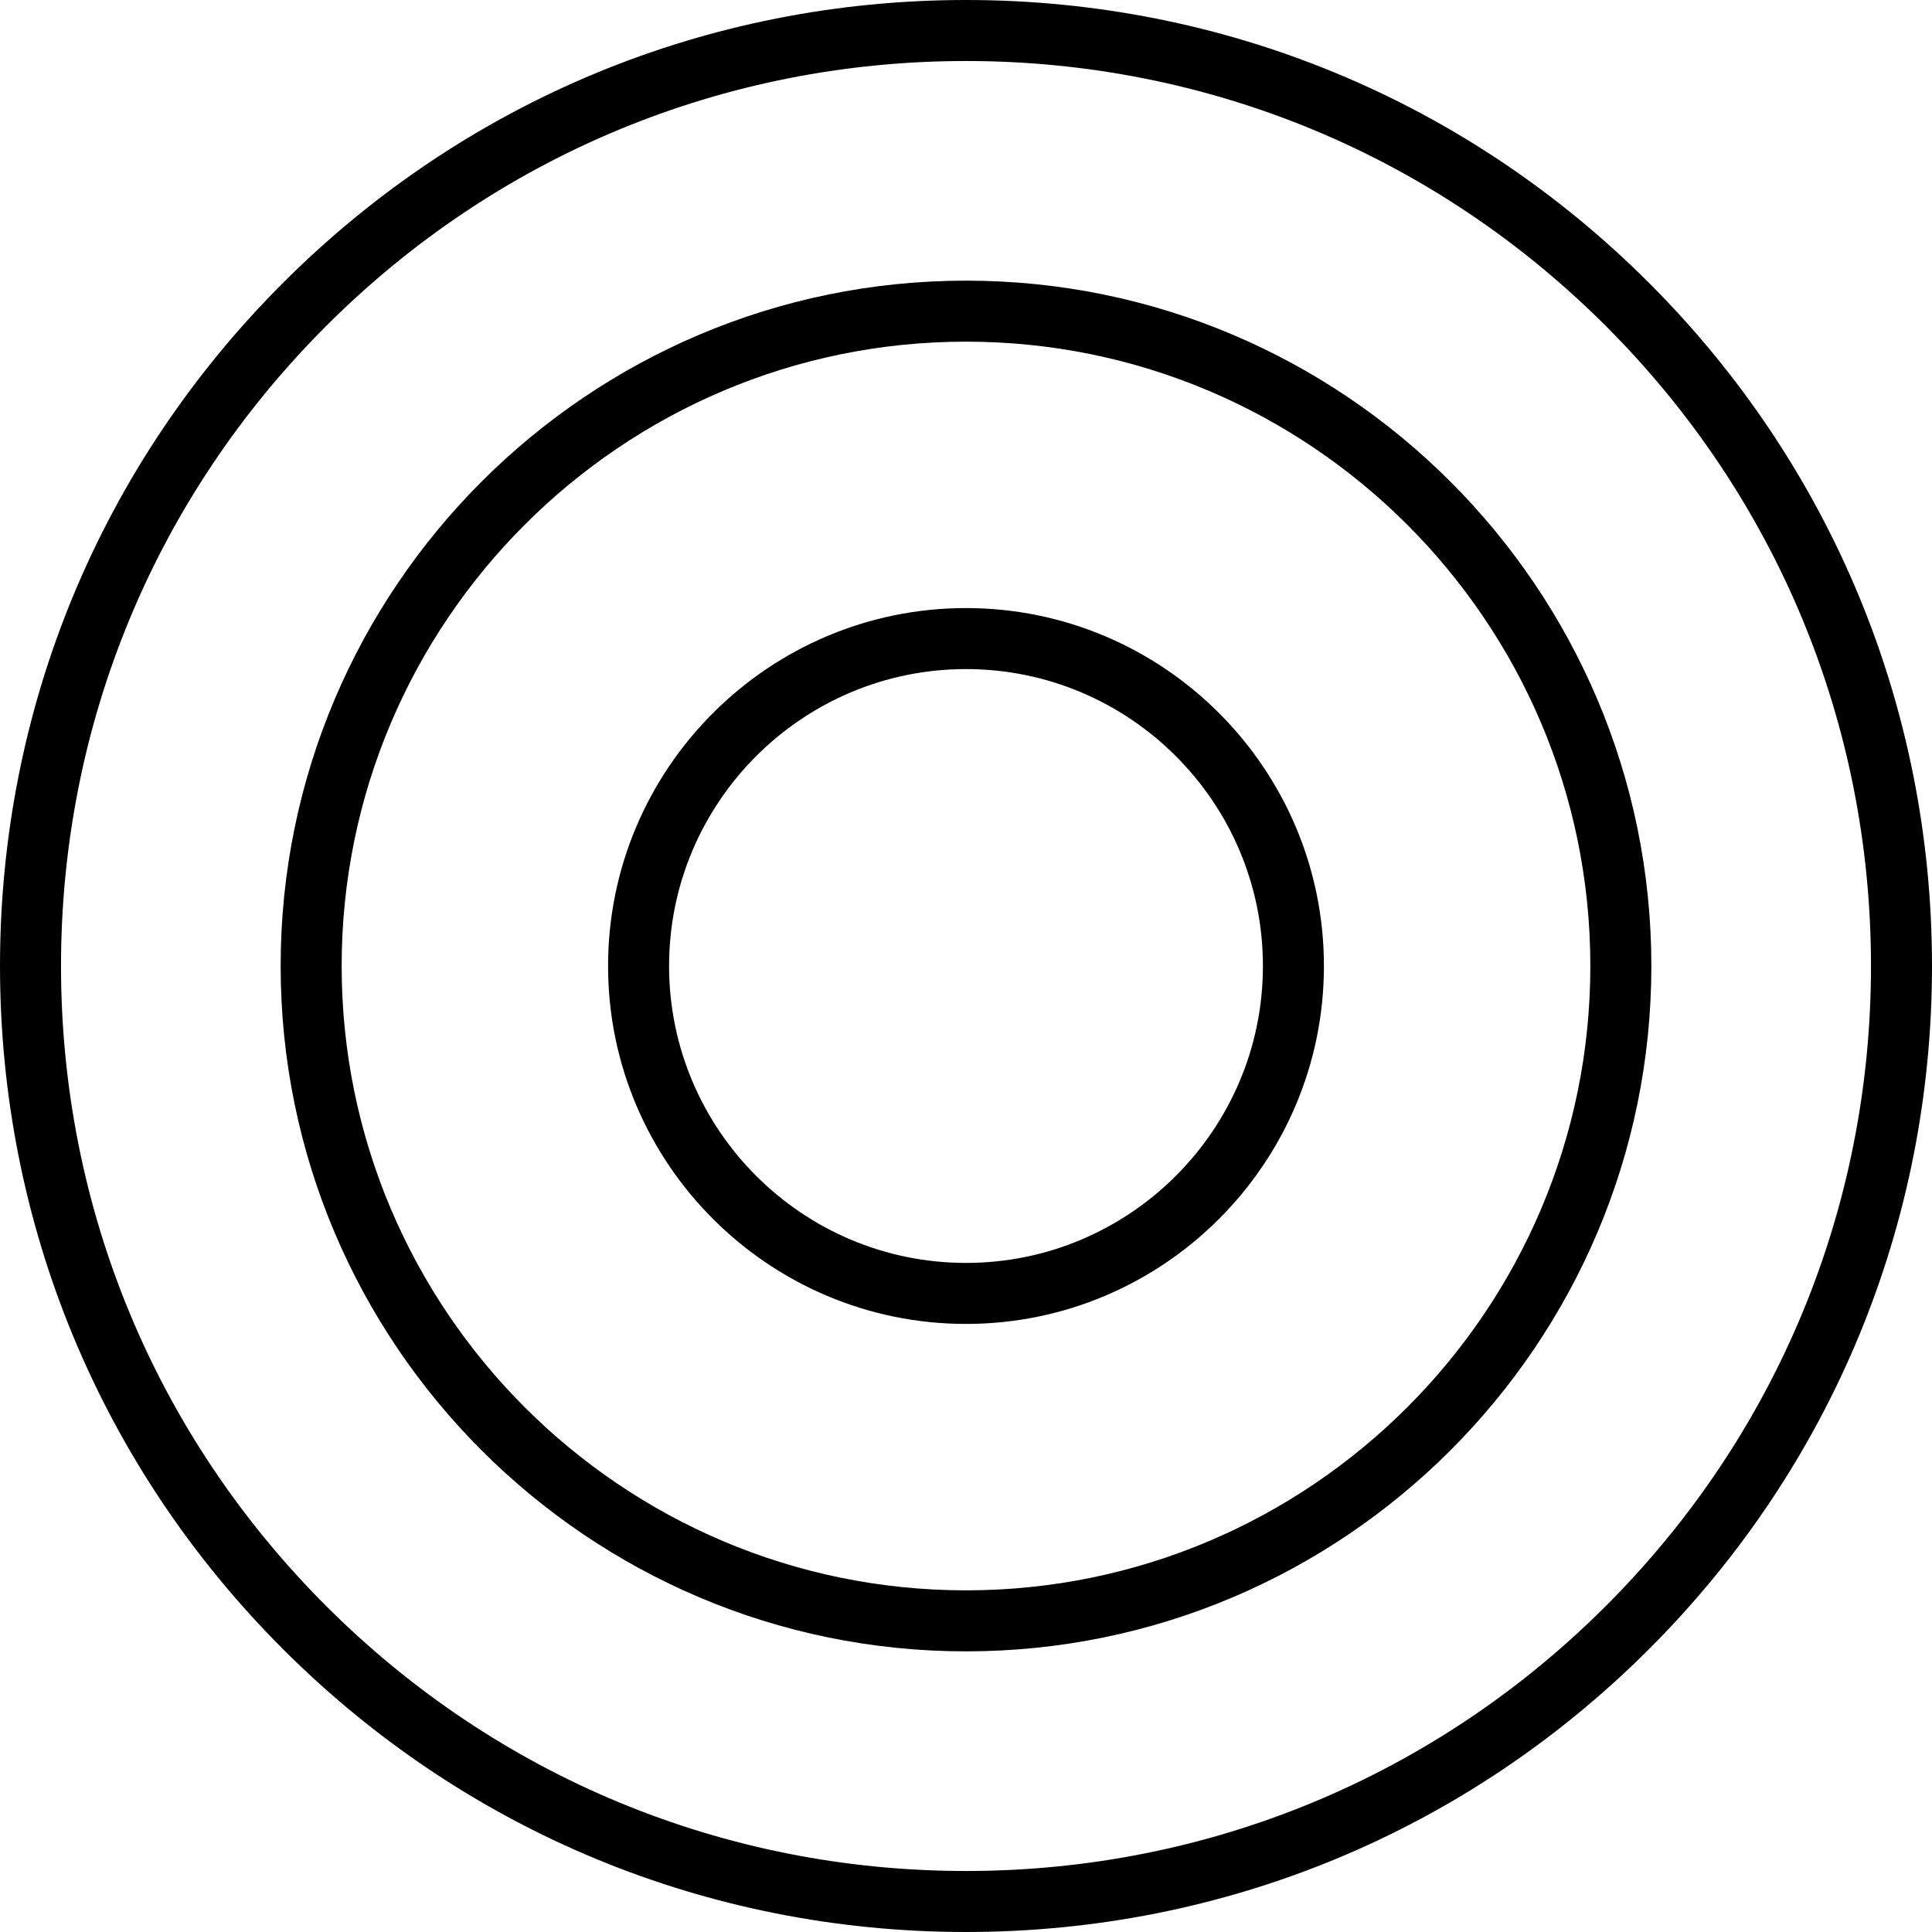
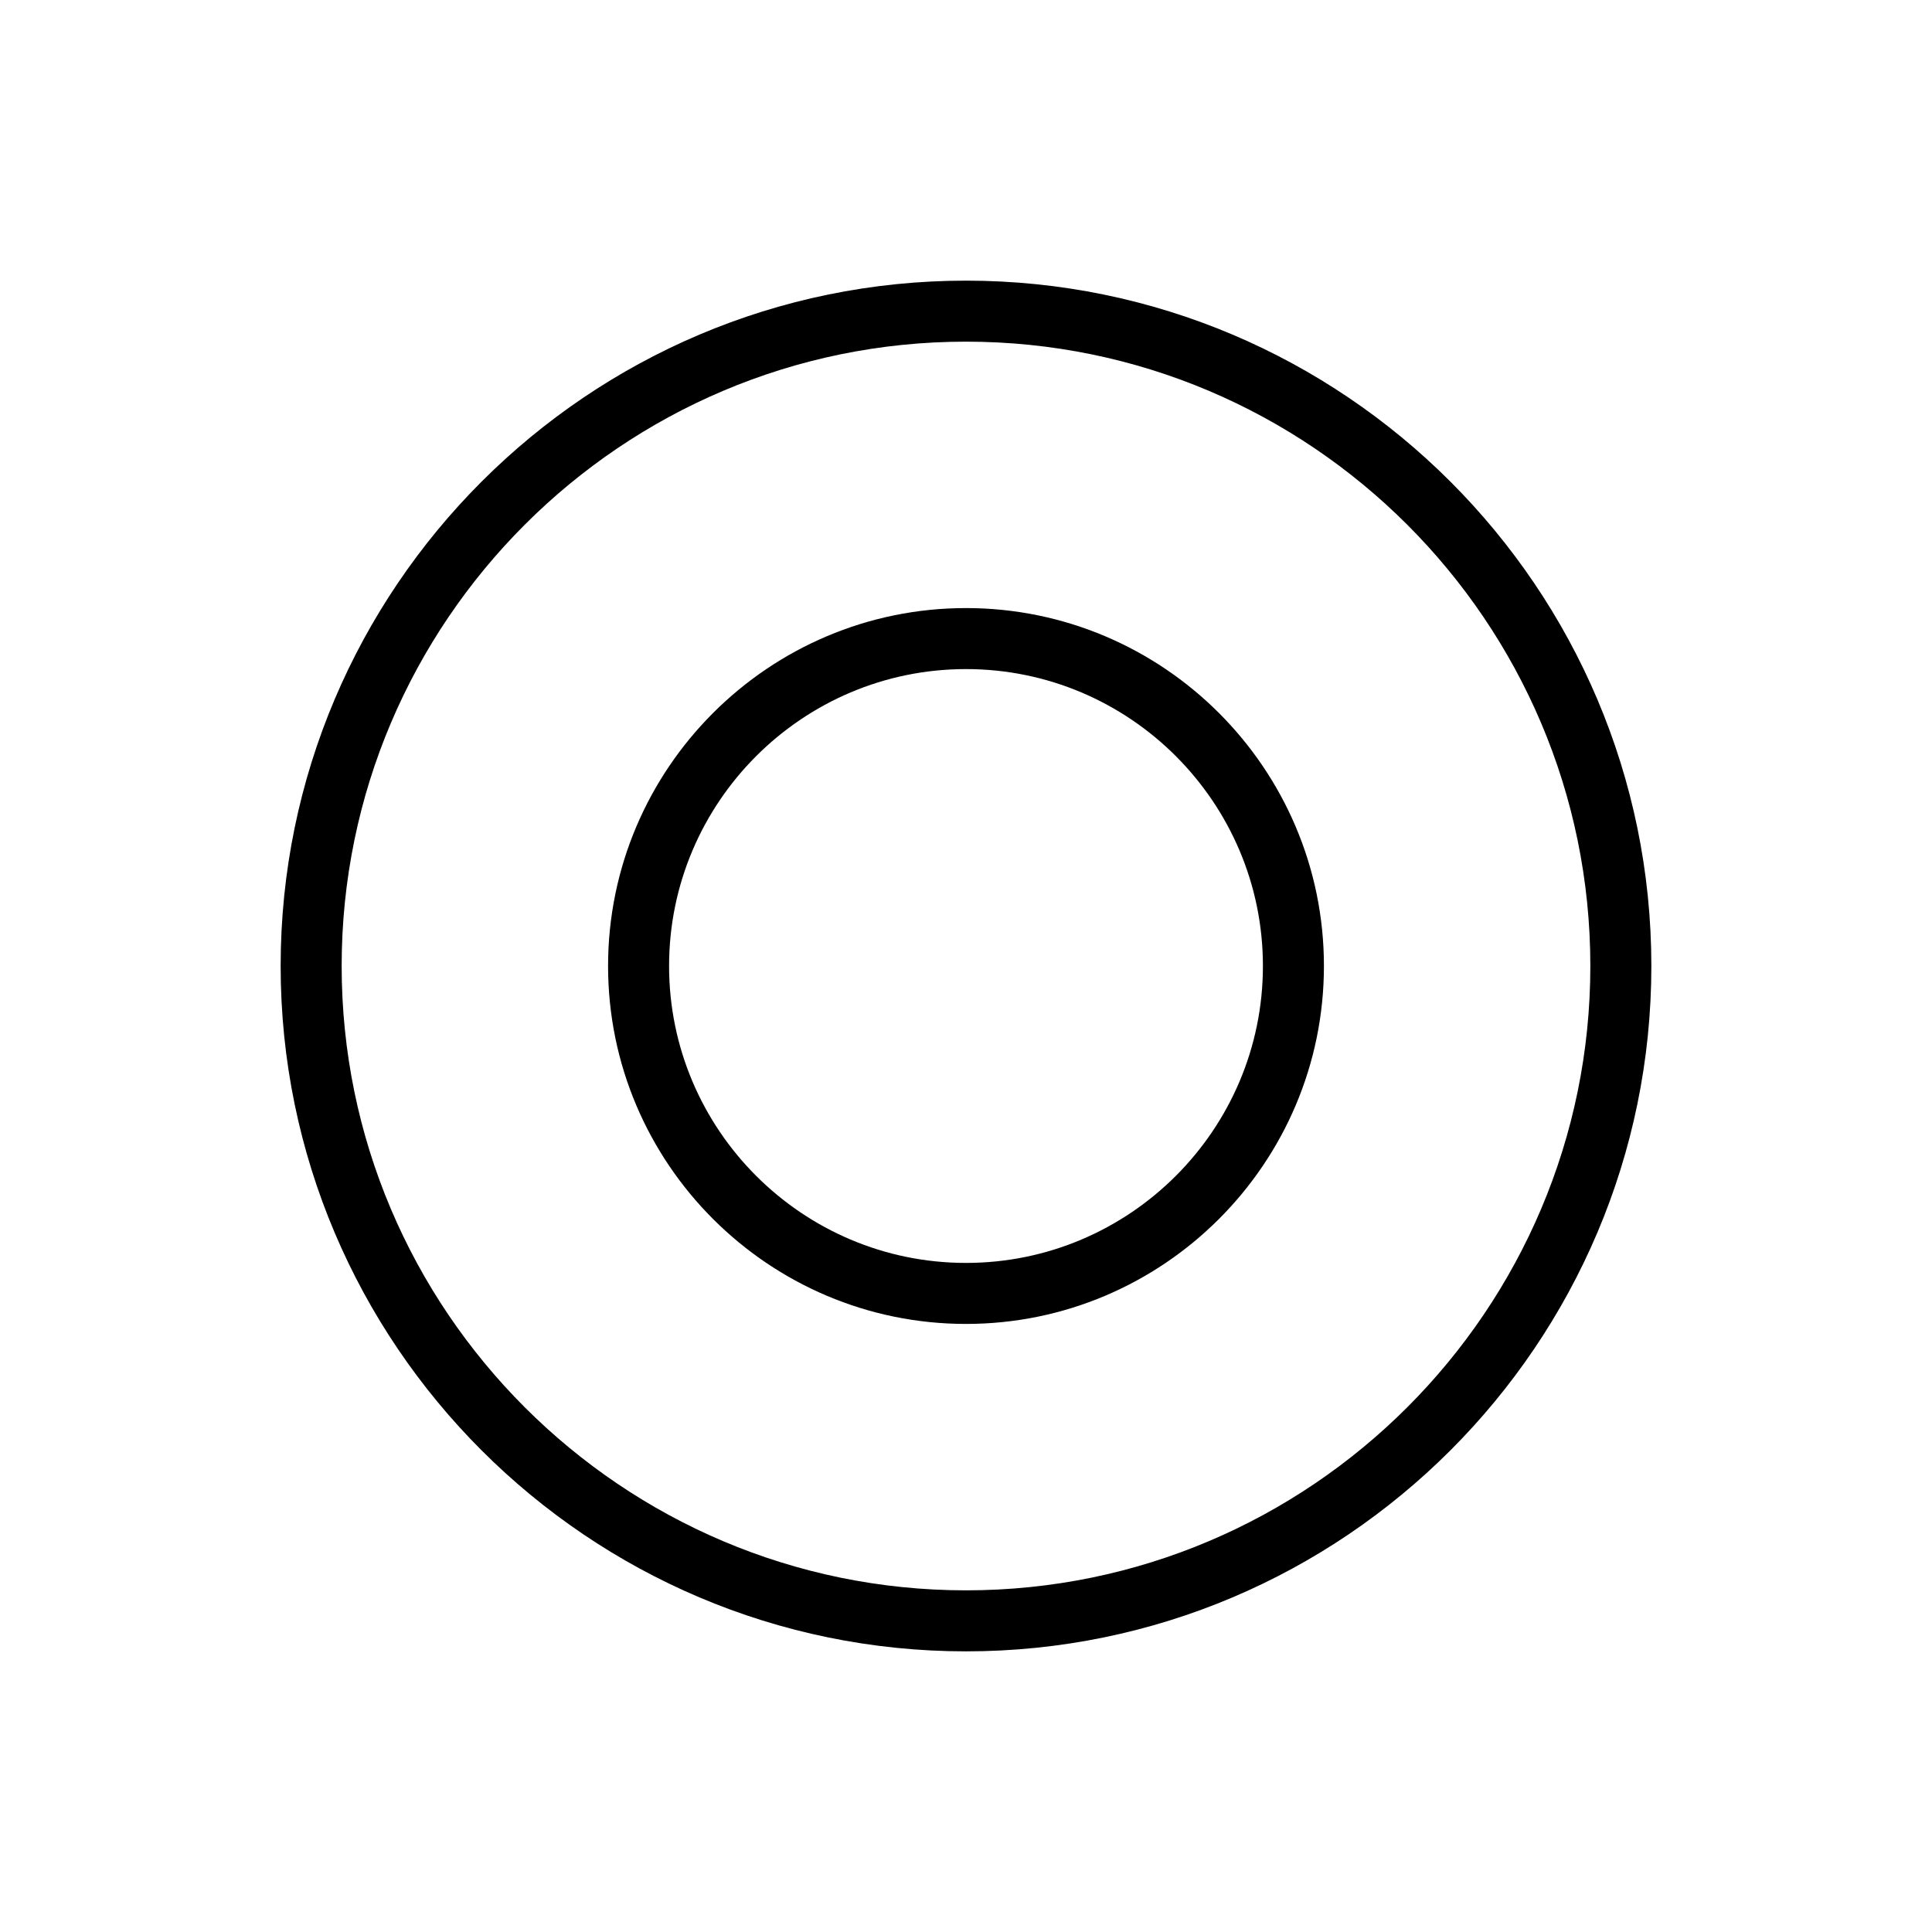
<svg xmlns="http://www.w3.org/2000/svg" version="1.1" id="Capa_1" x="0px" y="0px" viewBox="0 0 475 475" style="enable-background:new 0 0 475 475;" xml:space="preserve">
  <g>
-     <path d="M405.438,69.563C360.58,24.704,300.938,0,237.5,0S114.42,24.704,69.562,69.563C24.704,114.42,0,174.062,0,237.5   s24.704,123.08,69.562,167.938C114.42,450.296,174.062,475,237.5,475s123.08-24.704,167.938-69.563   C450.296,360.58,475,300.938,475,237.5S450.296,114.42,405.438,69.563z M394.831,394.831C352.807,436.855,296.932,460,237.5,460   s-115.307-23.145-157.331-65.169C38.144,352.807,15,296.932,15,237.5S38.144,122.193,80.169,80.169   C122.193,38.145,178.068,15,237.5,15s115.307,23.145,157.331,65.169S460,178.068,460,237.5S436.855,352.807,394.831,394.831z" />
    <path d="M237.5,69C144.589,69,69,144.589,69,237.5S144.589,406,237.5,406S406,330.411,406,237.5S330.411,69,237.5,69z M237.5,391   C152.86,391,84,322.141,84,237.5S152.86,84,237.5,84C322.141,84,391,152.859,391,237.5S322.141,391,237.5,391z" />
    <path d="M237.5,149.5c-48.523,0-88,39.477-88,88s39.477,88,88,88s88-39.477,88-88S286.023,149.5,237.5,149.5z M237.5,310.5   c-40.252,0-73-32.748-73-73s32.748-73,73-73c40.252,0,73,32.748,73,73S277.752,310.5,237.5,310.5z" />
  </g>
  <g>
</g>
  <g>
</g>
  <g>
</g>
  <g>
</g>
  <g>
</g>
  <g>
</g>
  <g>
</g>
  <g>
</g>
  <g>
</g>
  <g>
</g>
  <g>
</g>
  <g>
</g>
  <g>
</g>
  <g>
</g>
  <g>
</g>
</svg>